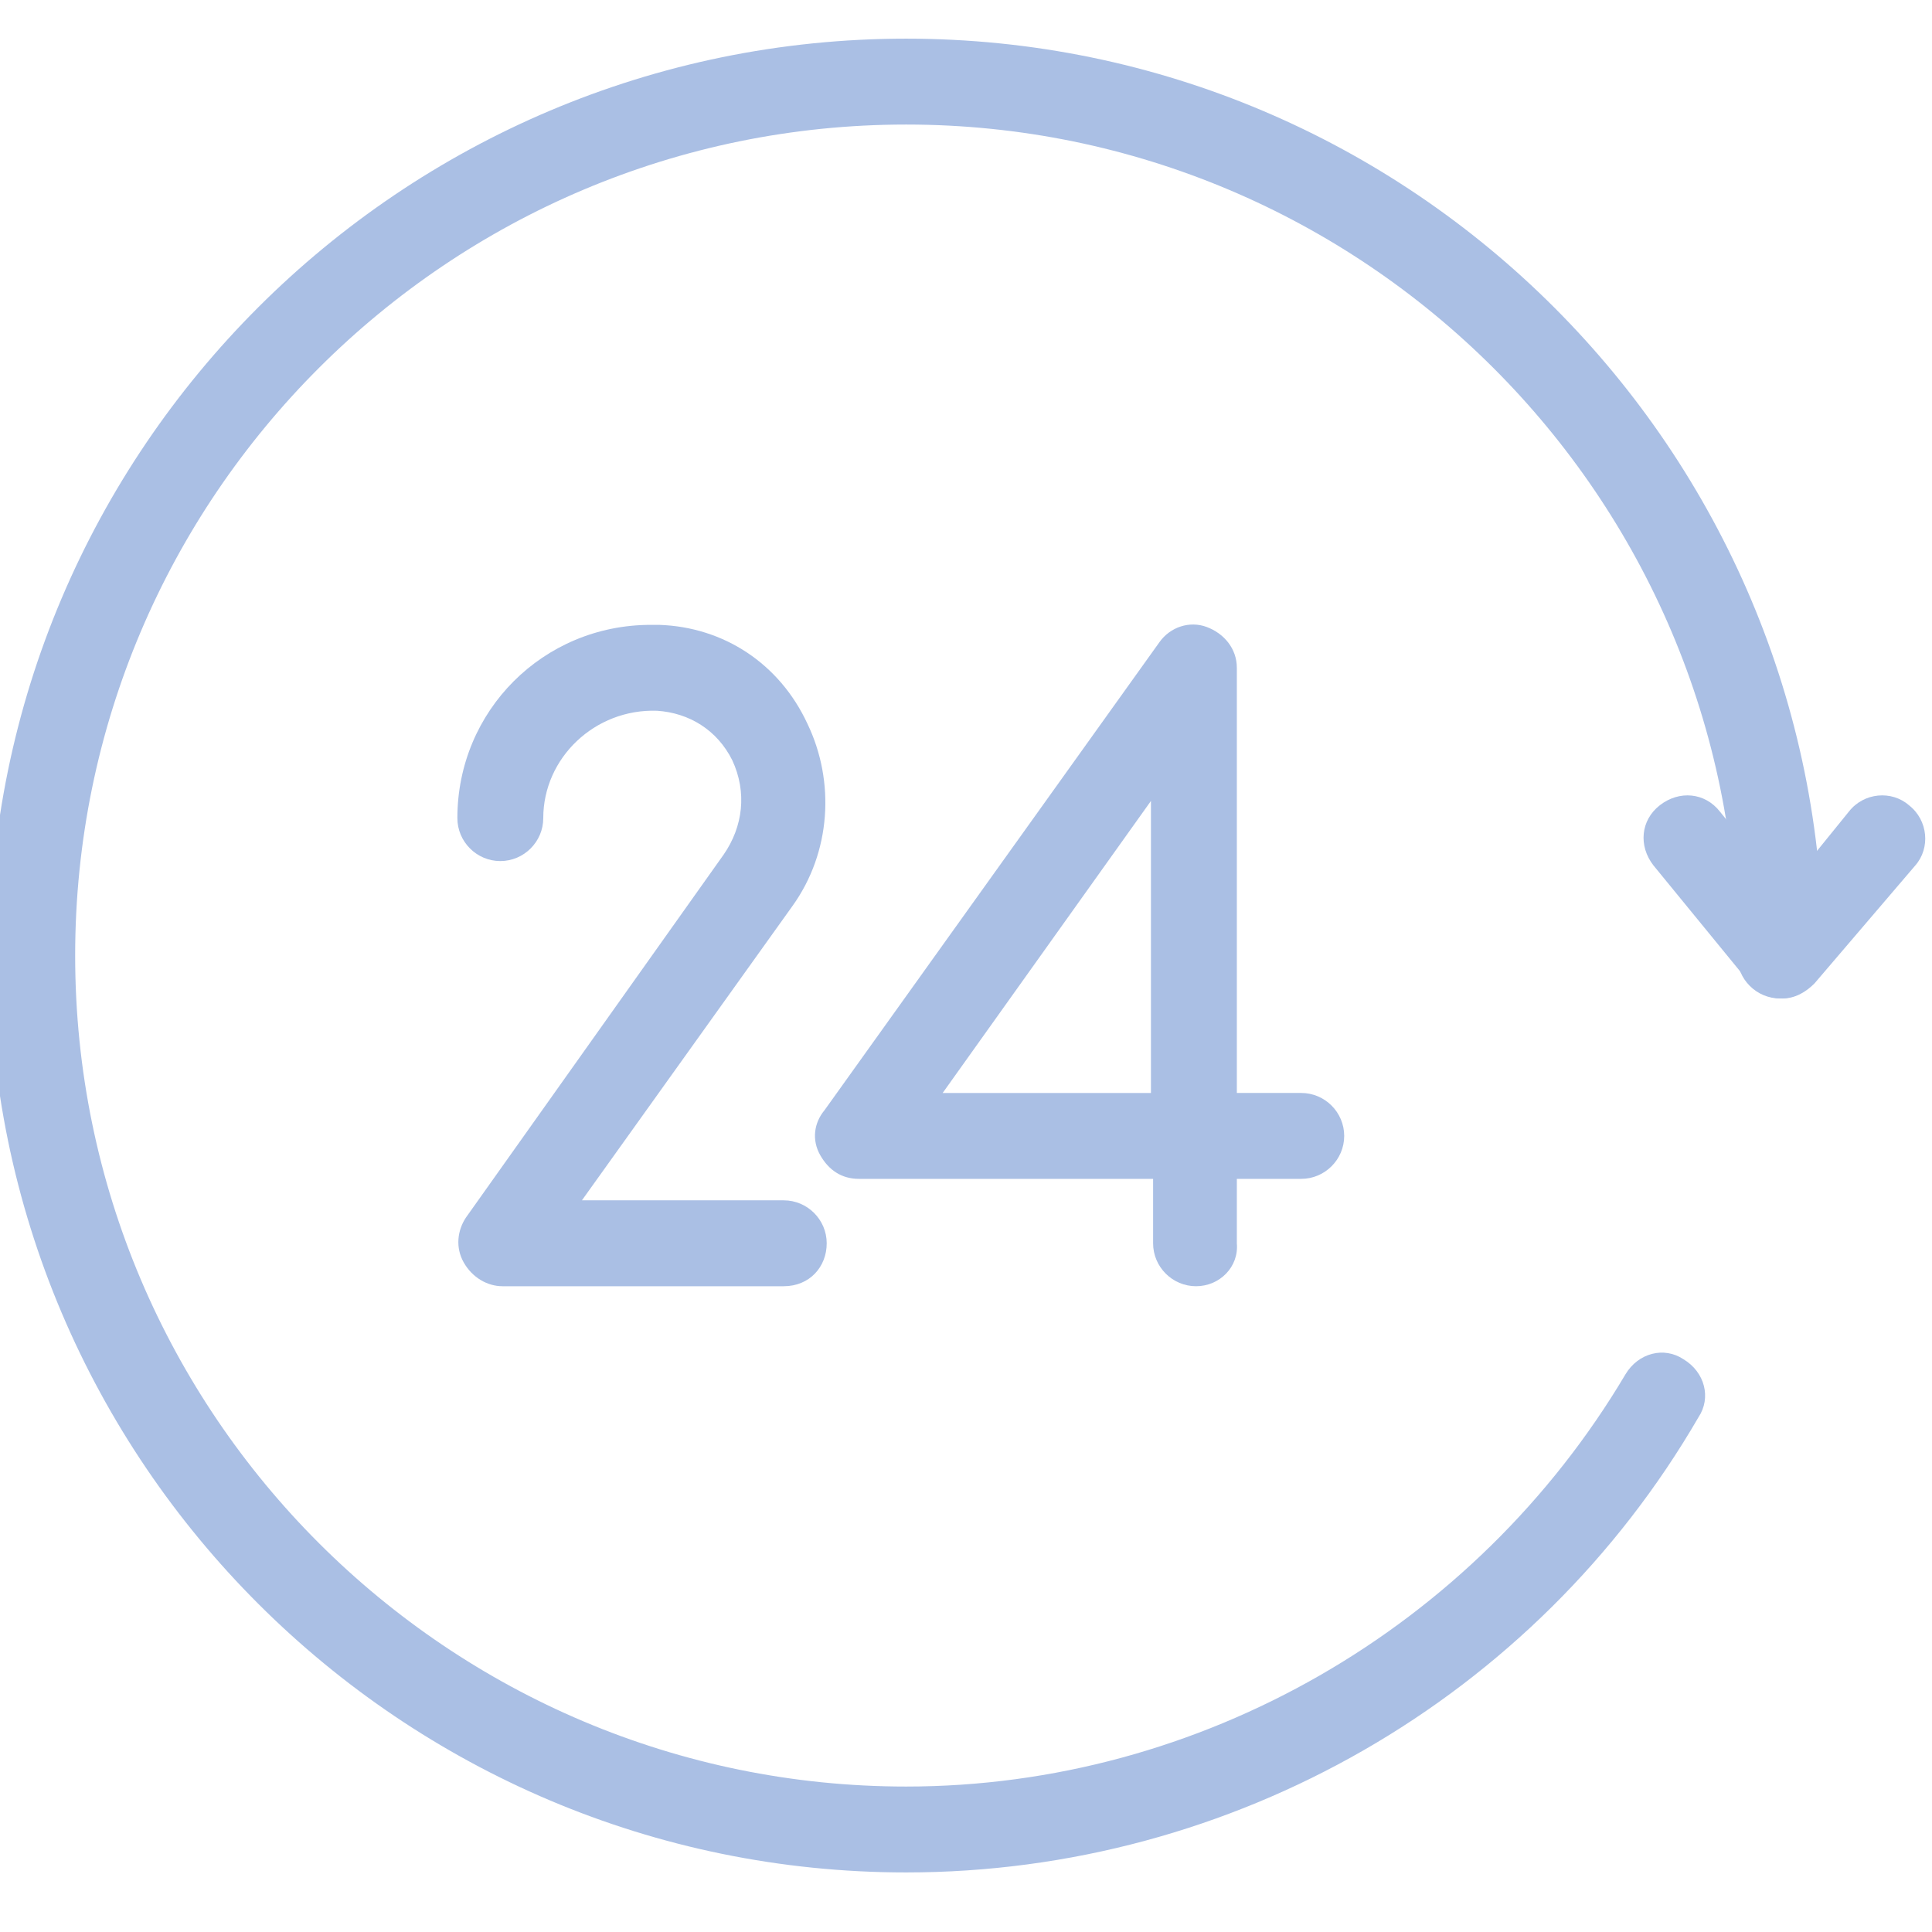
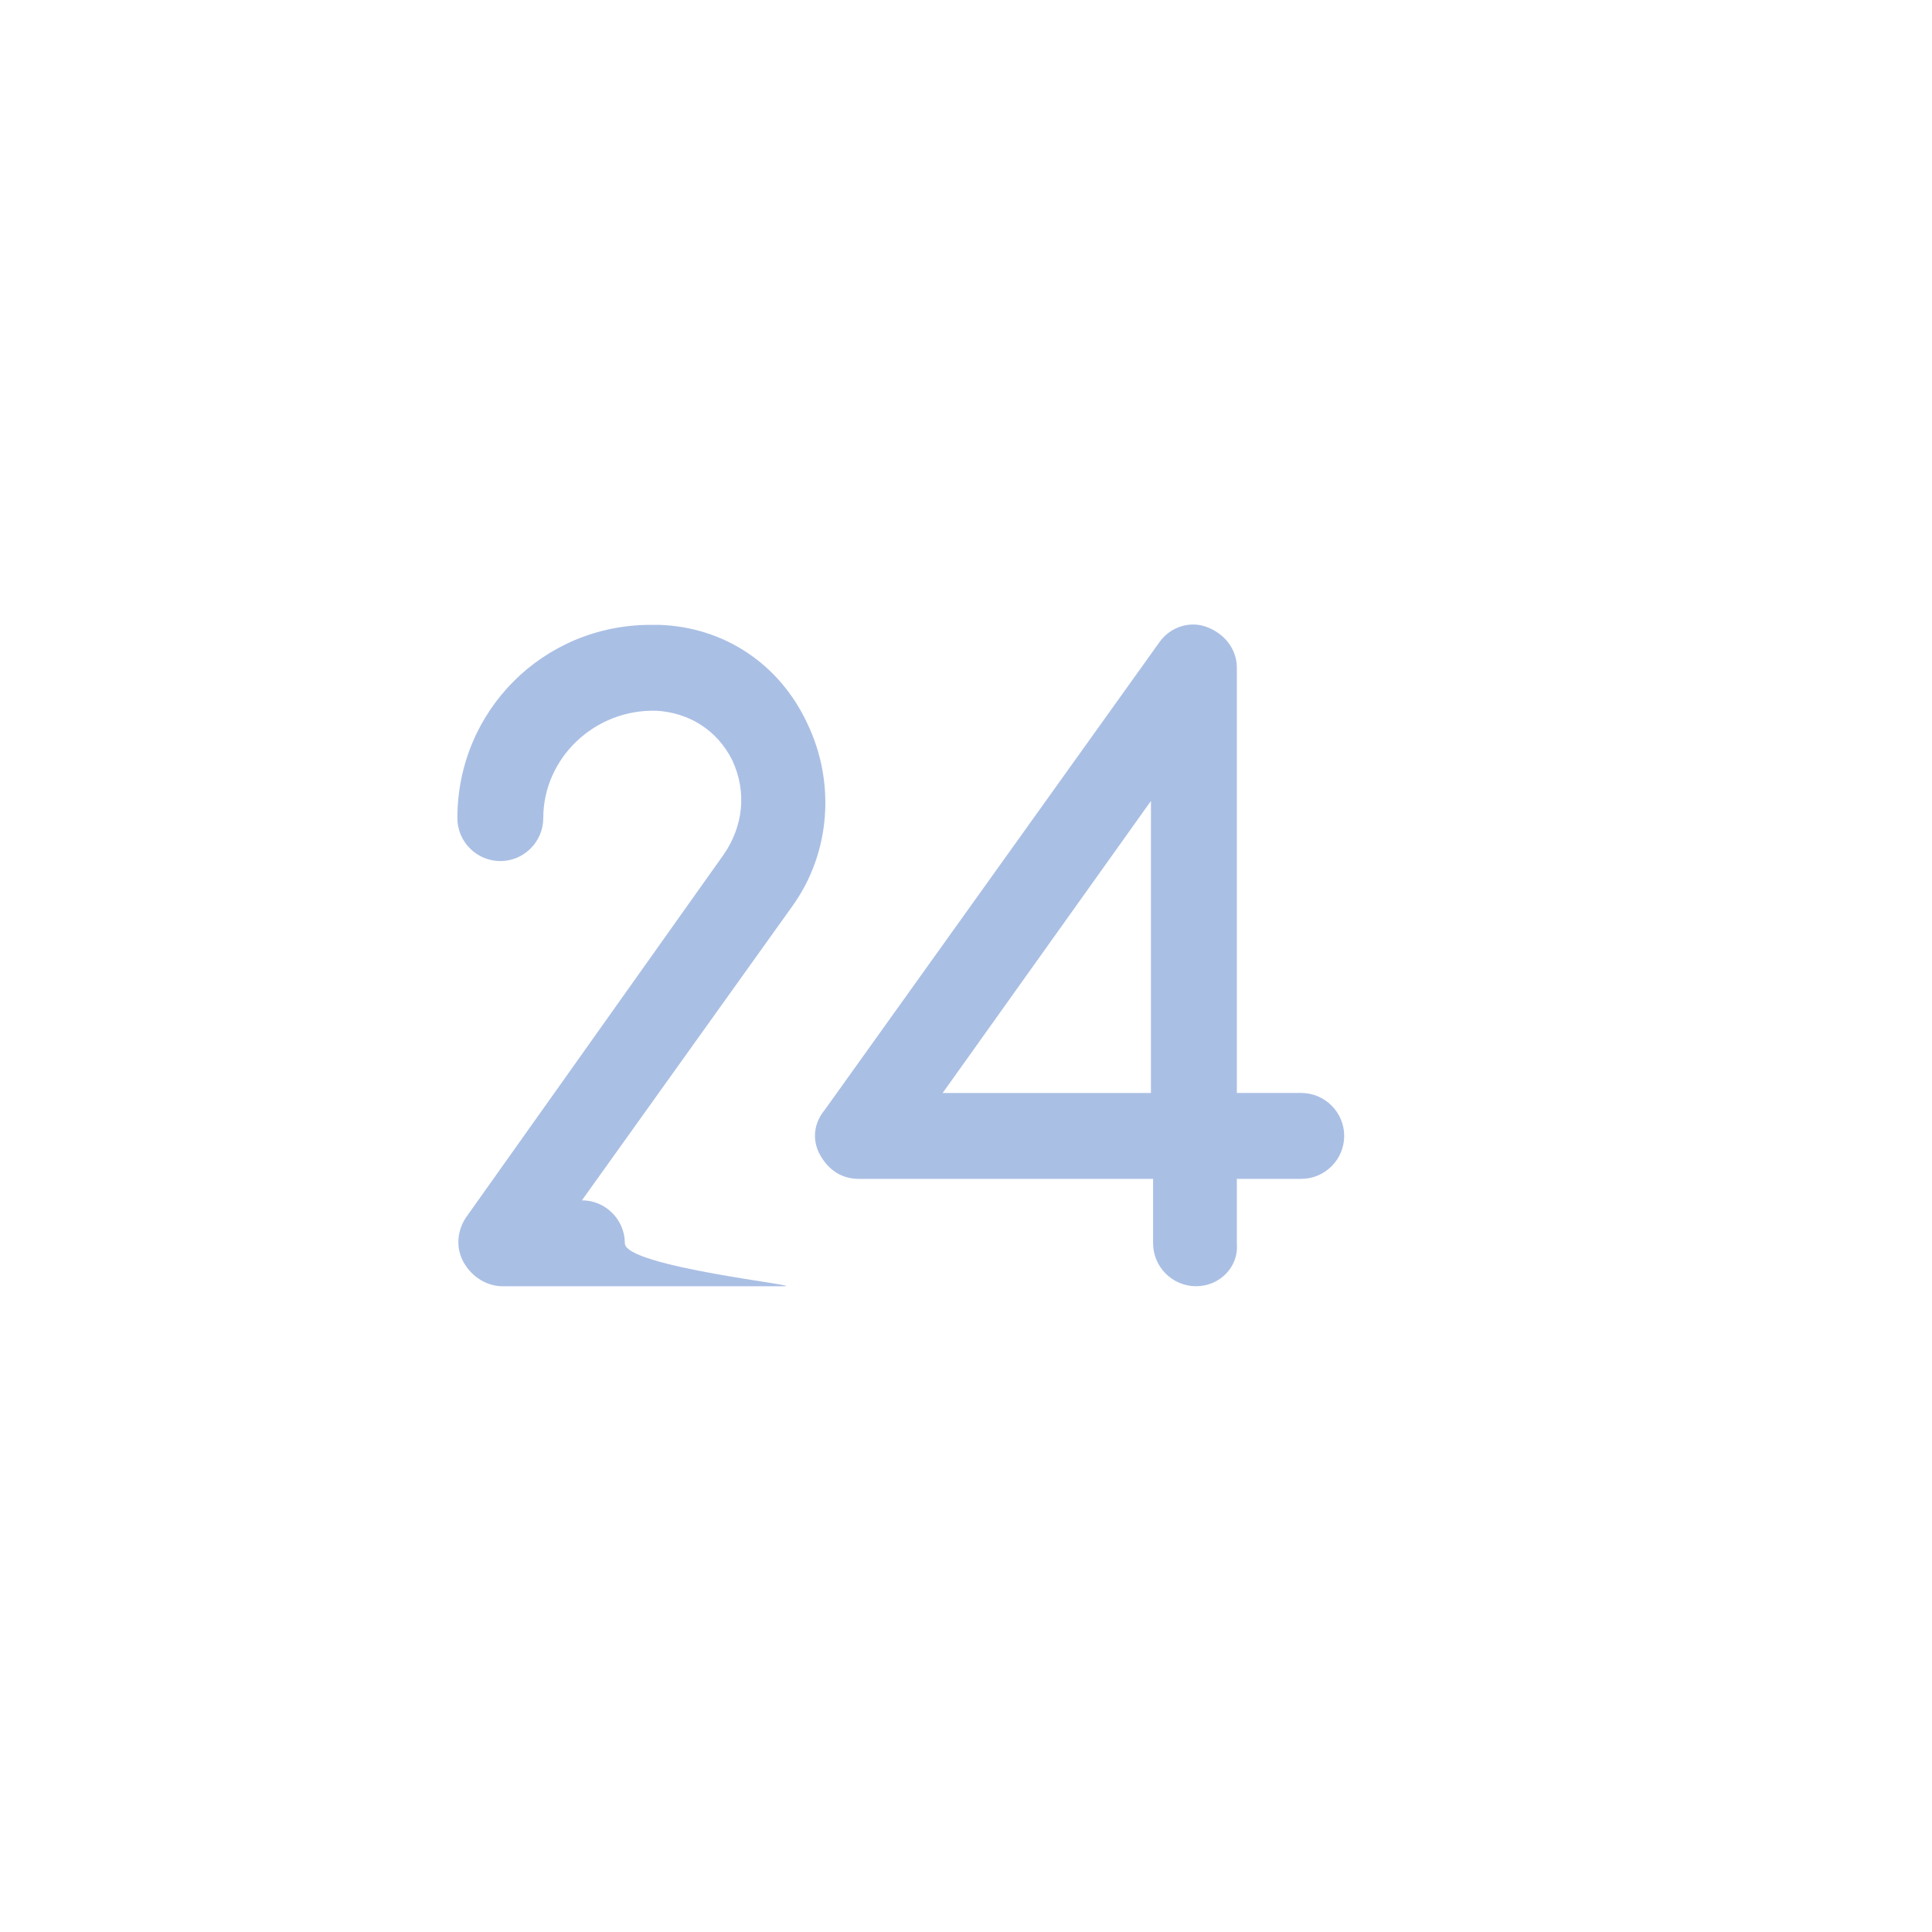
<svg xmlns="http://www.w3.org/2000/svg" version="1.1" id="Livello_1" x="0px" y="0px" viewBox="0 0 350 350" style="enable-background:new 0 0 350 350;" xml:space="preserve">
  <style type="text/css">
	.st0{fill:#AABFE4;}
</style>
  <desc>Created with Fabric.js 1.7.22</desc>
  <g id="icon" transform="translate(-1.944 -1.944) scale(3.89 3.89)">
-     <path class="st0" d="M37,60.4H23.9c-0.7,0-1.4-0.4-1.8-1.1s-0.3-1.5,0.1-2.1l12-16.9c0.9-1.3,1.1-2.9,0.4-4.4   c-0.7-1.4-2-2.2-3.5-2.3c-2.9-0.1-5.3,2.2-5.3,5c0,1.1-0.9,2-2,2s-2-0.9-2-2c0-5,4-9,9-9c0.1,0,0.3,0,0.4,0c3,0.1,5.6,1.8,6.9,4.6   c1.3,2.7,1.1,6-0.7,8.5l-9.8,13.7H37c1.1,0,2,0.9,2,2S38.2,60.4,37,60.4z" />
+     <path class="st0" d="M37,60.4H23.9c-0.7,0-1.4-0.4-1.8-1.1s-0.3-1.5,0.1-2.1l12-16.9c0.9-1.3,1.1-2.9,0.4-4.4   c-0.7-1.4-2-2.2-3.5-2.3c-2.9-0.1-5.3,2.2-5.3,5c0,1.1-0.9,2-2,2s-2-0.9-2-2c0-5,4-9,9-9c0.1,0,0.3,0,0.4,0c3,0.1,5.6,1.8,6.9,4.6   c1.3,2.7,1.1,6-0.7,8.5l-9.8,13.7c1.1,0,2,0.9,2,2S38.2,60.4,37,60.4z" />
    <path class="st0" d="M56.2,60.4c-1.1,0-2-0.9-2-2v-3H40.5c-0.8,0-1.4-0.4-1.8-1.1s-0.3-1.5,0.2-2.1l15.6-21.8   c0.5-0.7,1.4-1,2.2-0.7c0.8,0.3,1.4,1,1.4,1.9v19.8h3c1.1,0,2,0.9,2,2s-0.9,2-2,2h-3v3C58.2,59.5,57.3,60.4,56.2,60.4z M44.4,51.4   h9.7V37.8L44.4,51.4z" />
-     <path class="st0" d="M42.7,87.7C19.2,87.7,0,68.6,0,45C0,21.4,19.2,2.3,42.7,2.3c23.6,0,42.7,19.2,42.7,42.7c0,1.1-0.9,2-2,2   s-2-0.9-2-2c0-21.4-17.4-38.7-38.7-38.7C21.4,6.3,4,23.6,4,45s17.4,38.7,38.7,38.7c13.7,0,26.5-7.4,33.5-19.2   c0.6-1,1.8-1.3,2.7-0.7c1,0.6,1.3,1.8,0.7,2.7C72,79.6,57.9,87.7,42.7,87.7z" />
-     <path class="st0" d="M83.5,47c-0.6,0-1.2-0.3-1.5-0.7l-4.5-5.5c-0.7-0.9-0.6-2.1,0.3-2.8c0.9-0.7,2.1-0.6,2.8,0.3l3,3.7l3-3.7   c0.7-0.9,2-1,2.8-0.3c0.9,0.7,1,2,0.3,2.8L85,46.3C84.6,46.7,84.1,47,83.5,47z" />
  </g>
</svg>